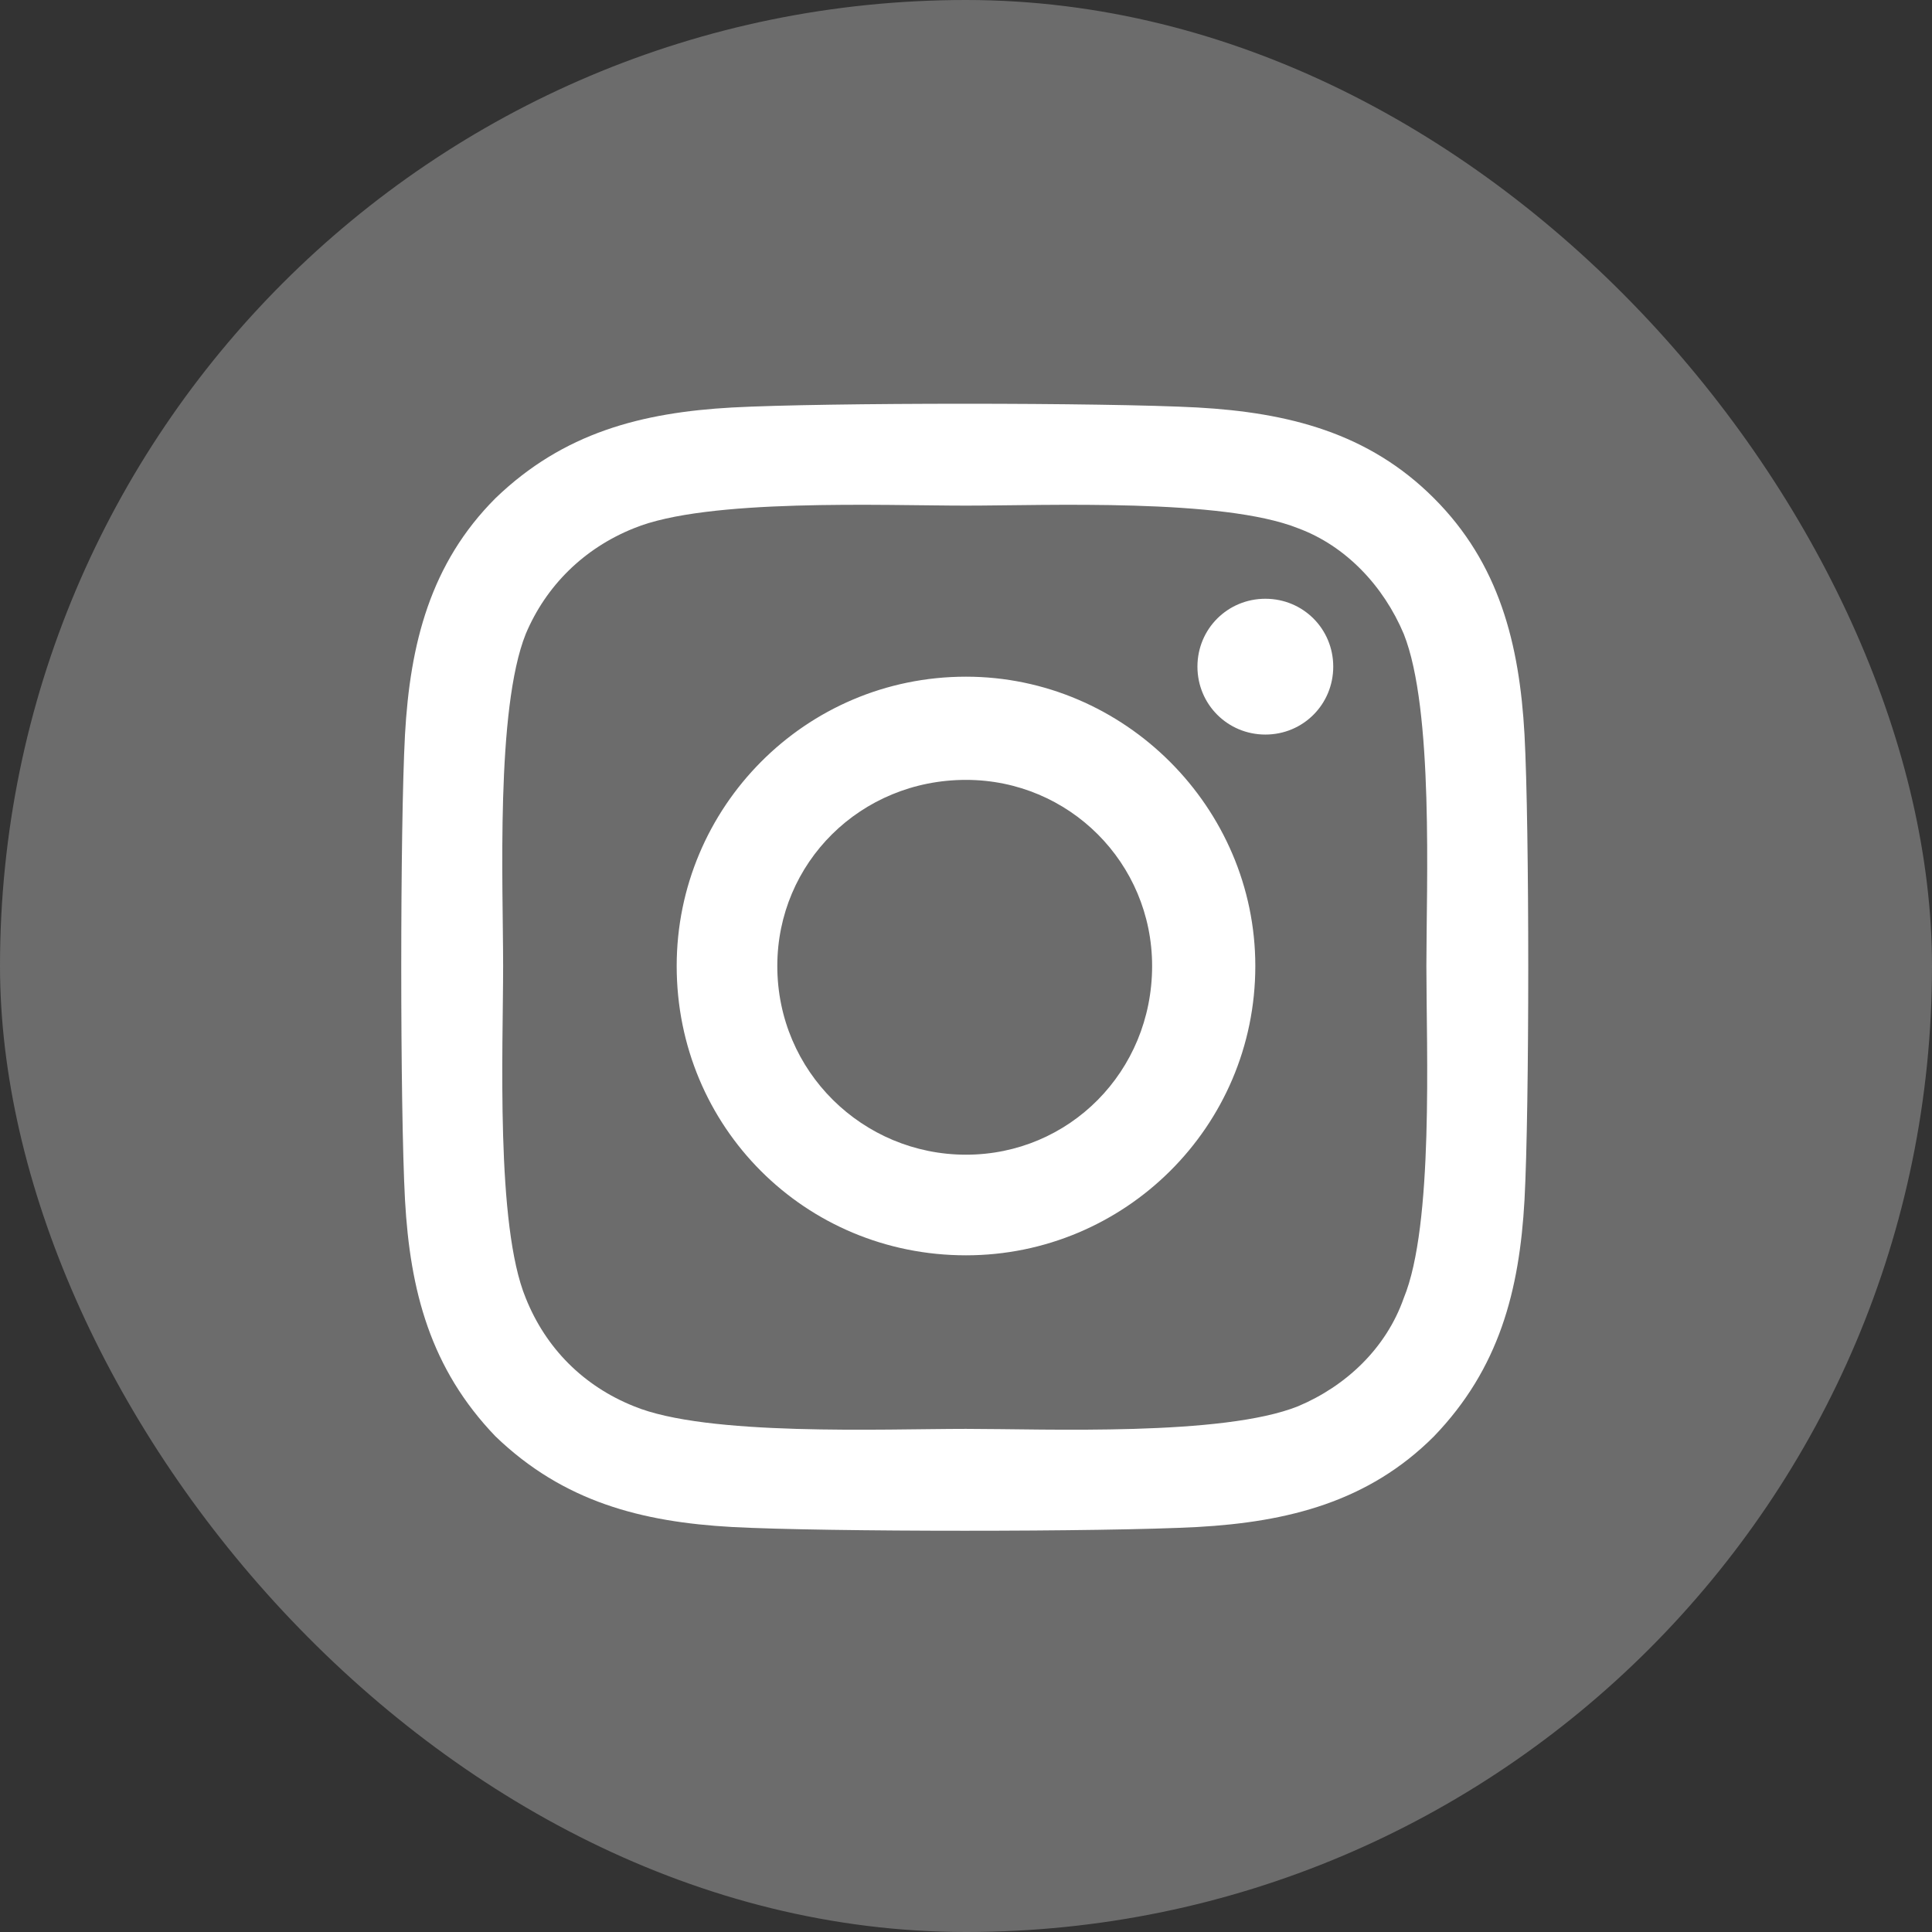
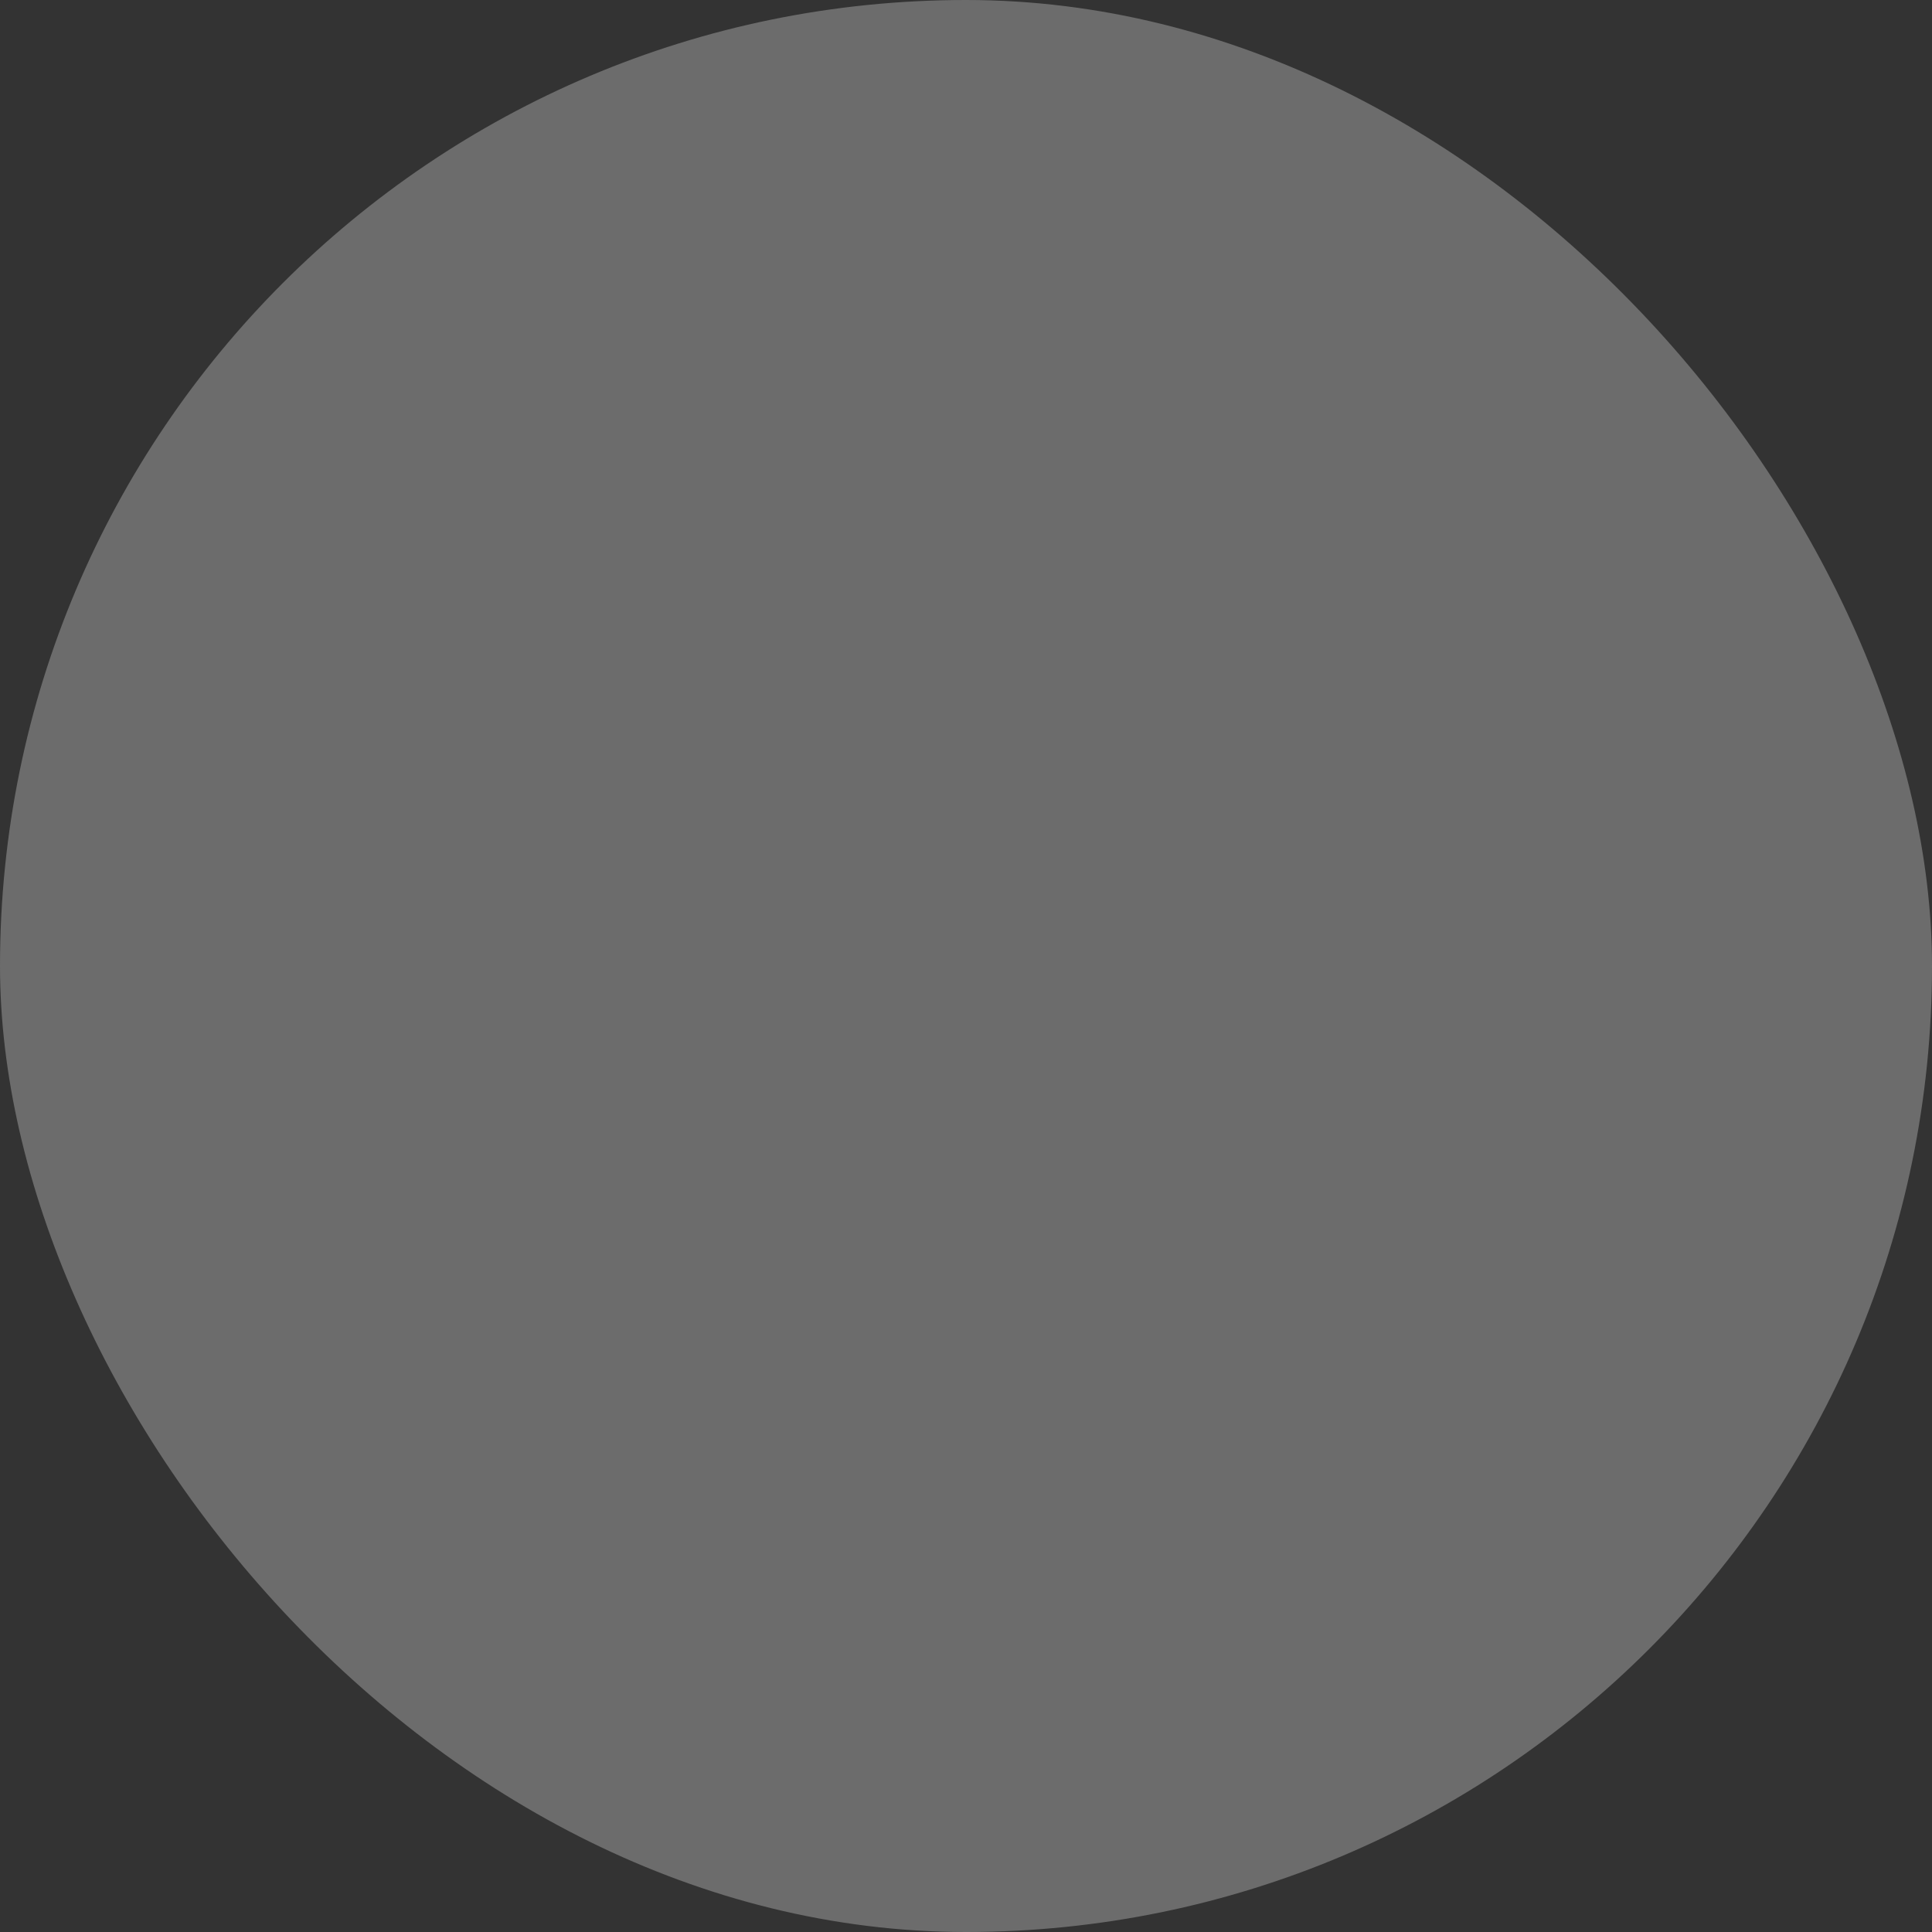
<svg xmlns="http://www.w3.org/2000/svg" width="24" height="24" viewBox="0 0 24 24" fill="none">
  <rect x="0" y="0" width="24" height="24" fill="#333333" stroke="none" />
  <rect width="24" height="24" rx="12" fill="#6C6C6C" />
-   <path d="M12 8.406C10 8.406 8.406 10.031 8.406 12C8.406 14 10 15.594 12 15.594C13.969 15.594 15.594 14 15.594 12C15.594 10.031 13.969 8.406 12 8.406ZM12 14.344C10.719 14.344 9.656 13.312 9.656 12C9.656 10.719 10.688 9.688 12 9.688C13.281 9.688 14.312 10.719 14.312 12C14.312 13.312 13.281 14.344 12 14.344ZM16.562 8.281C16.562 7.812 16.188 7.438 15.719 7.438C15.25 7.438 14.875 7.812 14.875 8.281C14.875 8.75 15.25 9.125 15.719 9.125C16.188 9.125 16.562 8.75 16.562 8.281ZM18.938 9.125C18.875 8 18.625 7 17.812 6.188C17 5.375 16 5.125 14.875 5.062C13.719 5 10.25 5 9.094 5.062C7.969 5.125 7 5.375 6.156 6.188C5.344 7 5.094 8 5.031 9.125C4.969 10.281 4.969 13.75 5.031 14.906C5.094 16.031 5.344 17 6.156 17.844C7 18.656 7.969 18.906 9.094 18.969C10.25 19.031 13.719 19.031 14.875 18.969C16 18.906 17 18.656 17.812 17.844C18.625 17 18.875 16.031 18.938 14.906C19 13.75 19 10.281 18.938 9.125ZM17.438 16.125C17.219 16.75 16.719 17.219 16.125 17.469C15.188 17.844 13 17.75 12 17.75C10.969 17.75 8.781 17.844 7.875 17.469C7.25 17.219 6.781 16.75 6.531 16.125C6.156 15.219 6.25 13.031 6.25 12C6.25 11 6.156 8.812 6.531 7.875C6.781 7.281 7.25 6.812 7.875 6.562C8.781 6.188 10.969 6.281 12 6.281C13 6.281 15.188 6.188 16.125 6.562C16.719 6.781 17.188 7.281 17.438 7.875C17.812 8.812 17.719 11 17.719 12C17.719 13.031 17.812 15.219 17.438 16.125Z" fill="white" />
</svg>